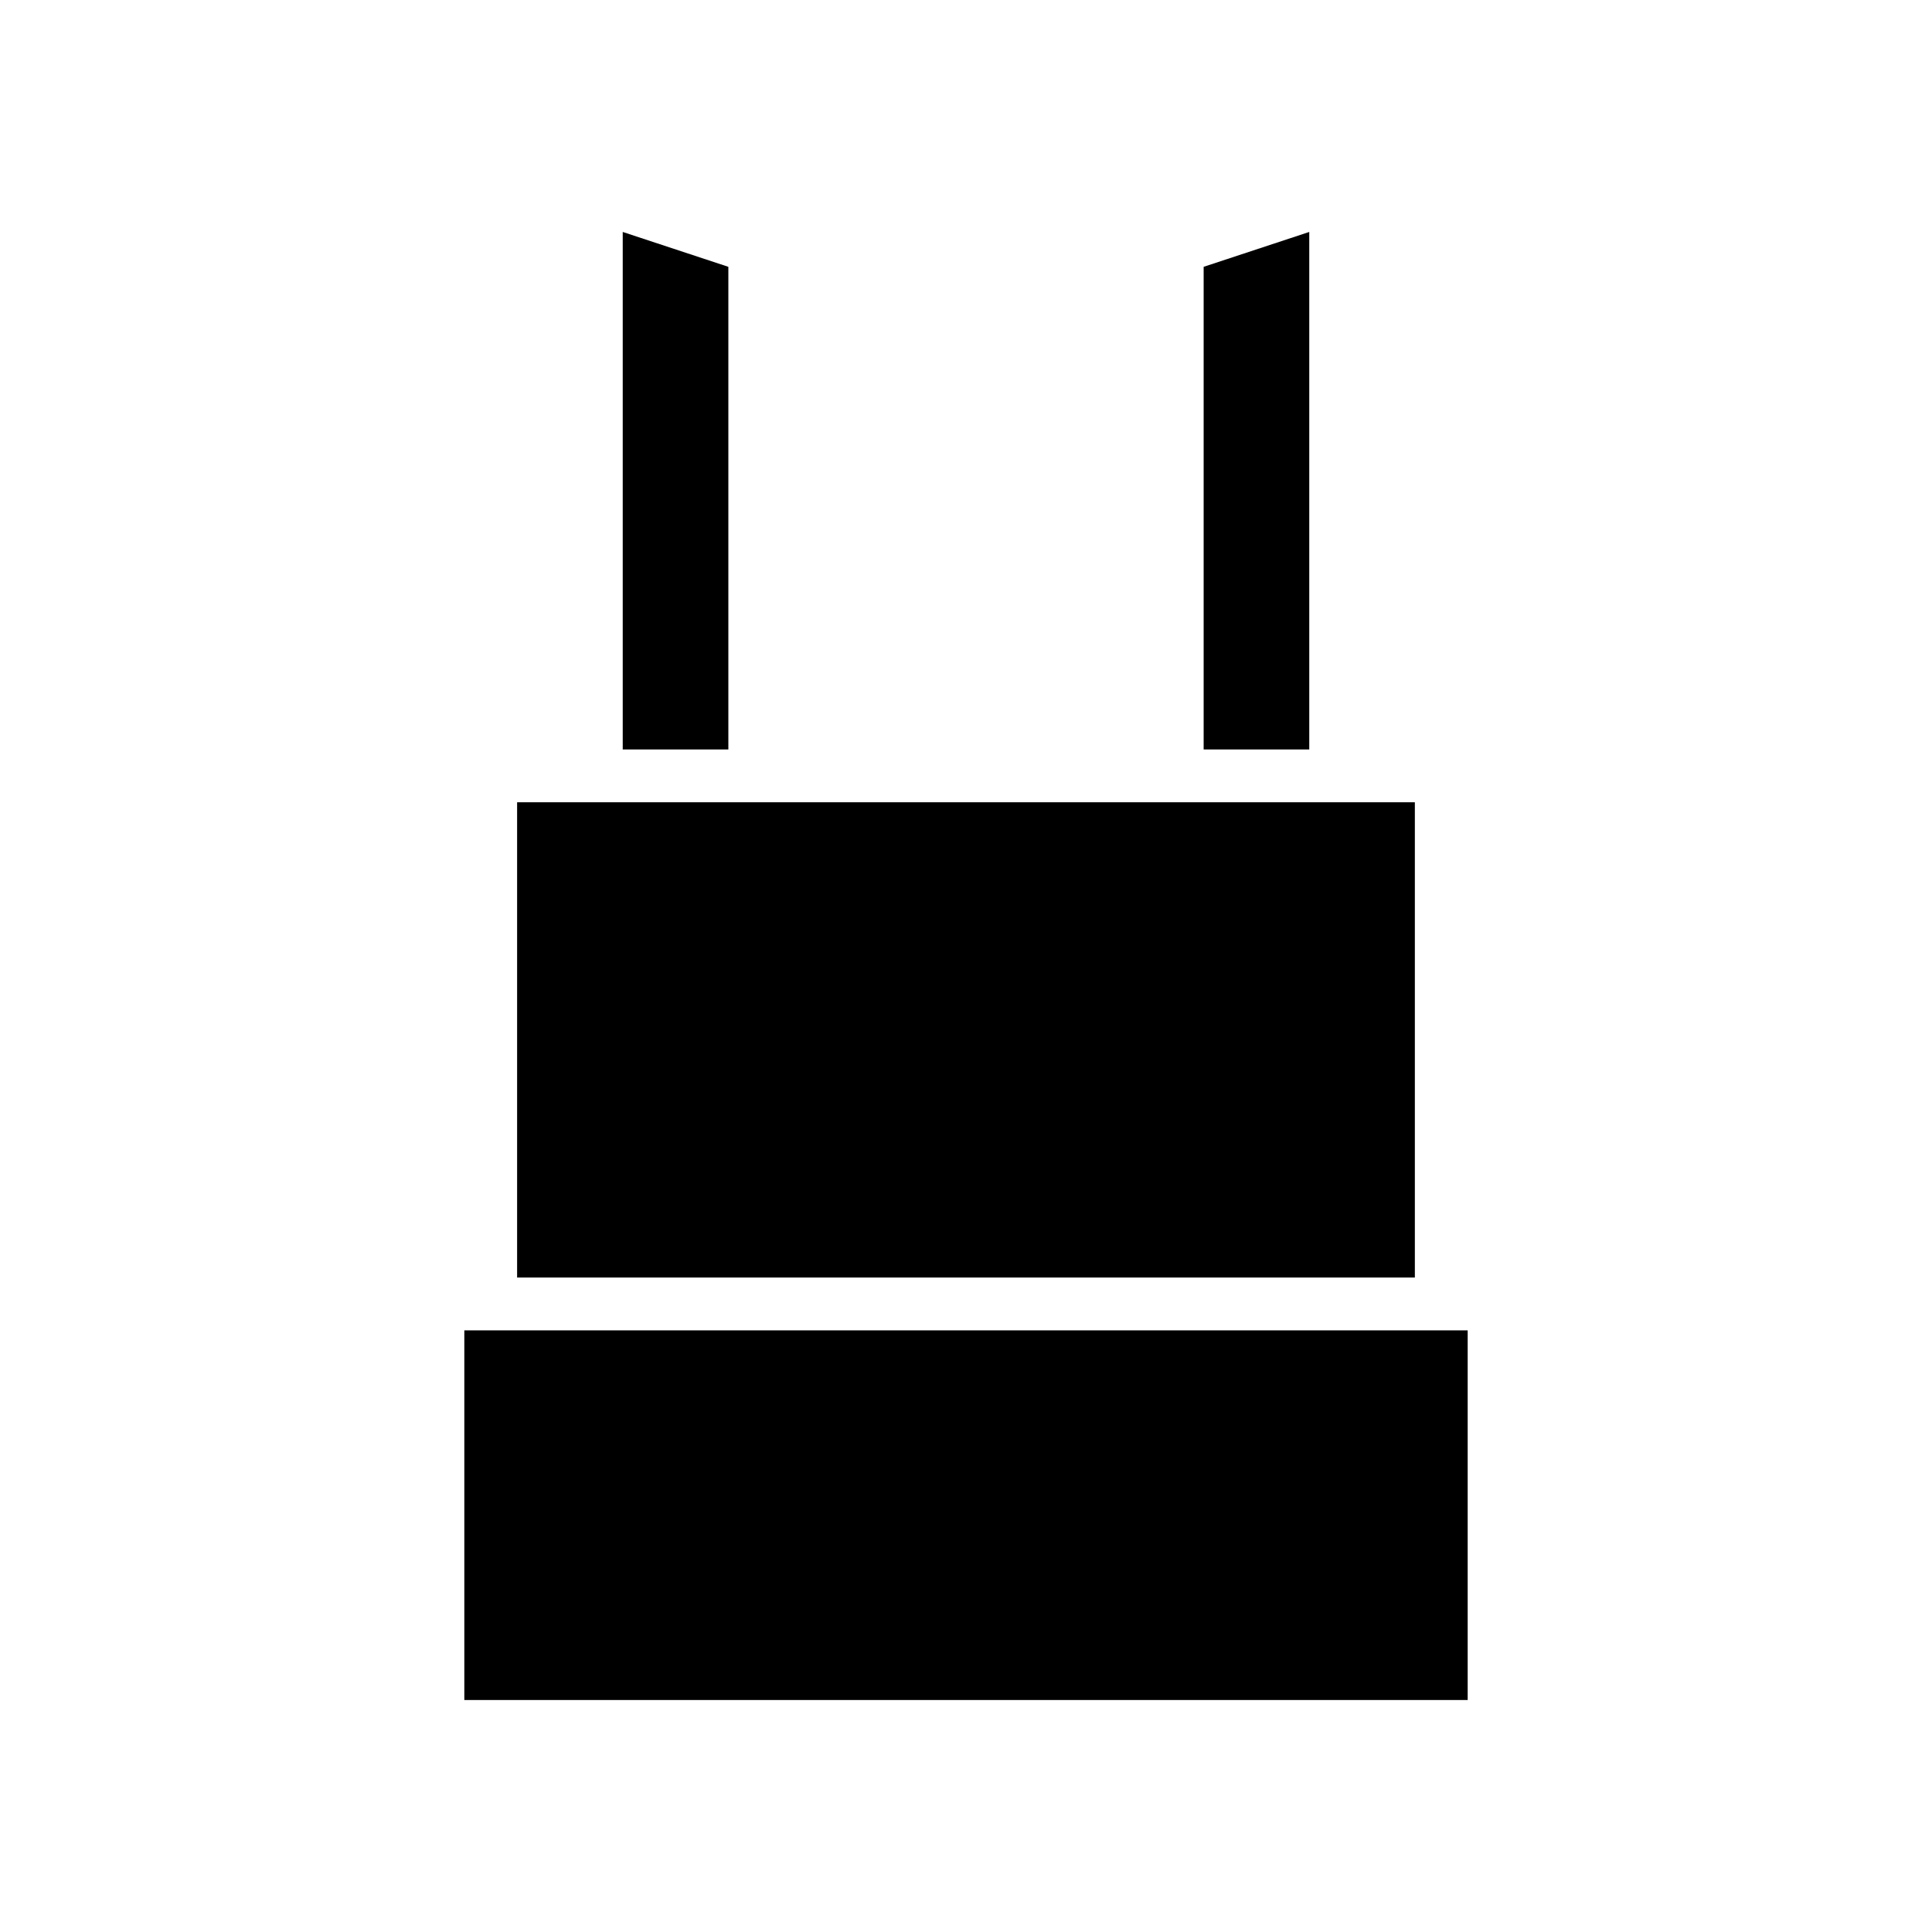
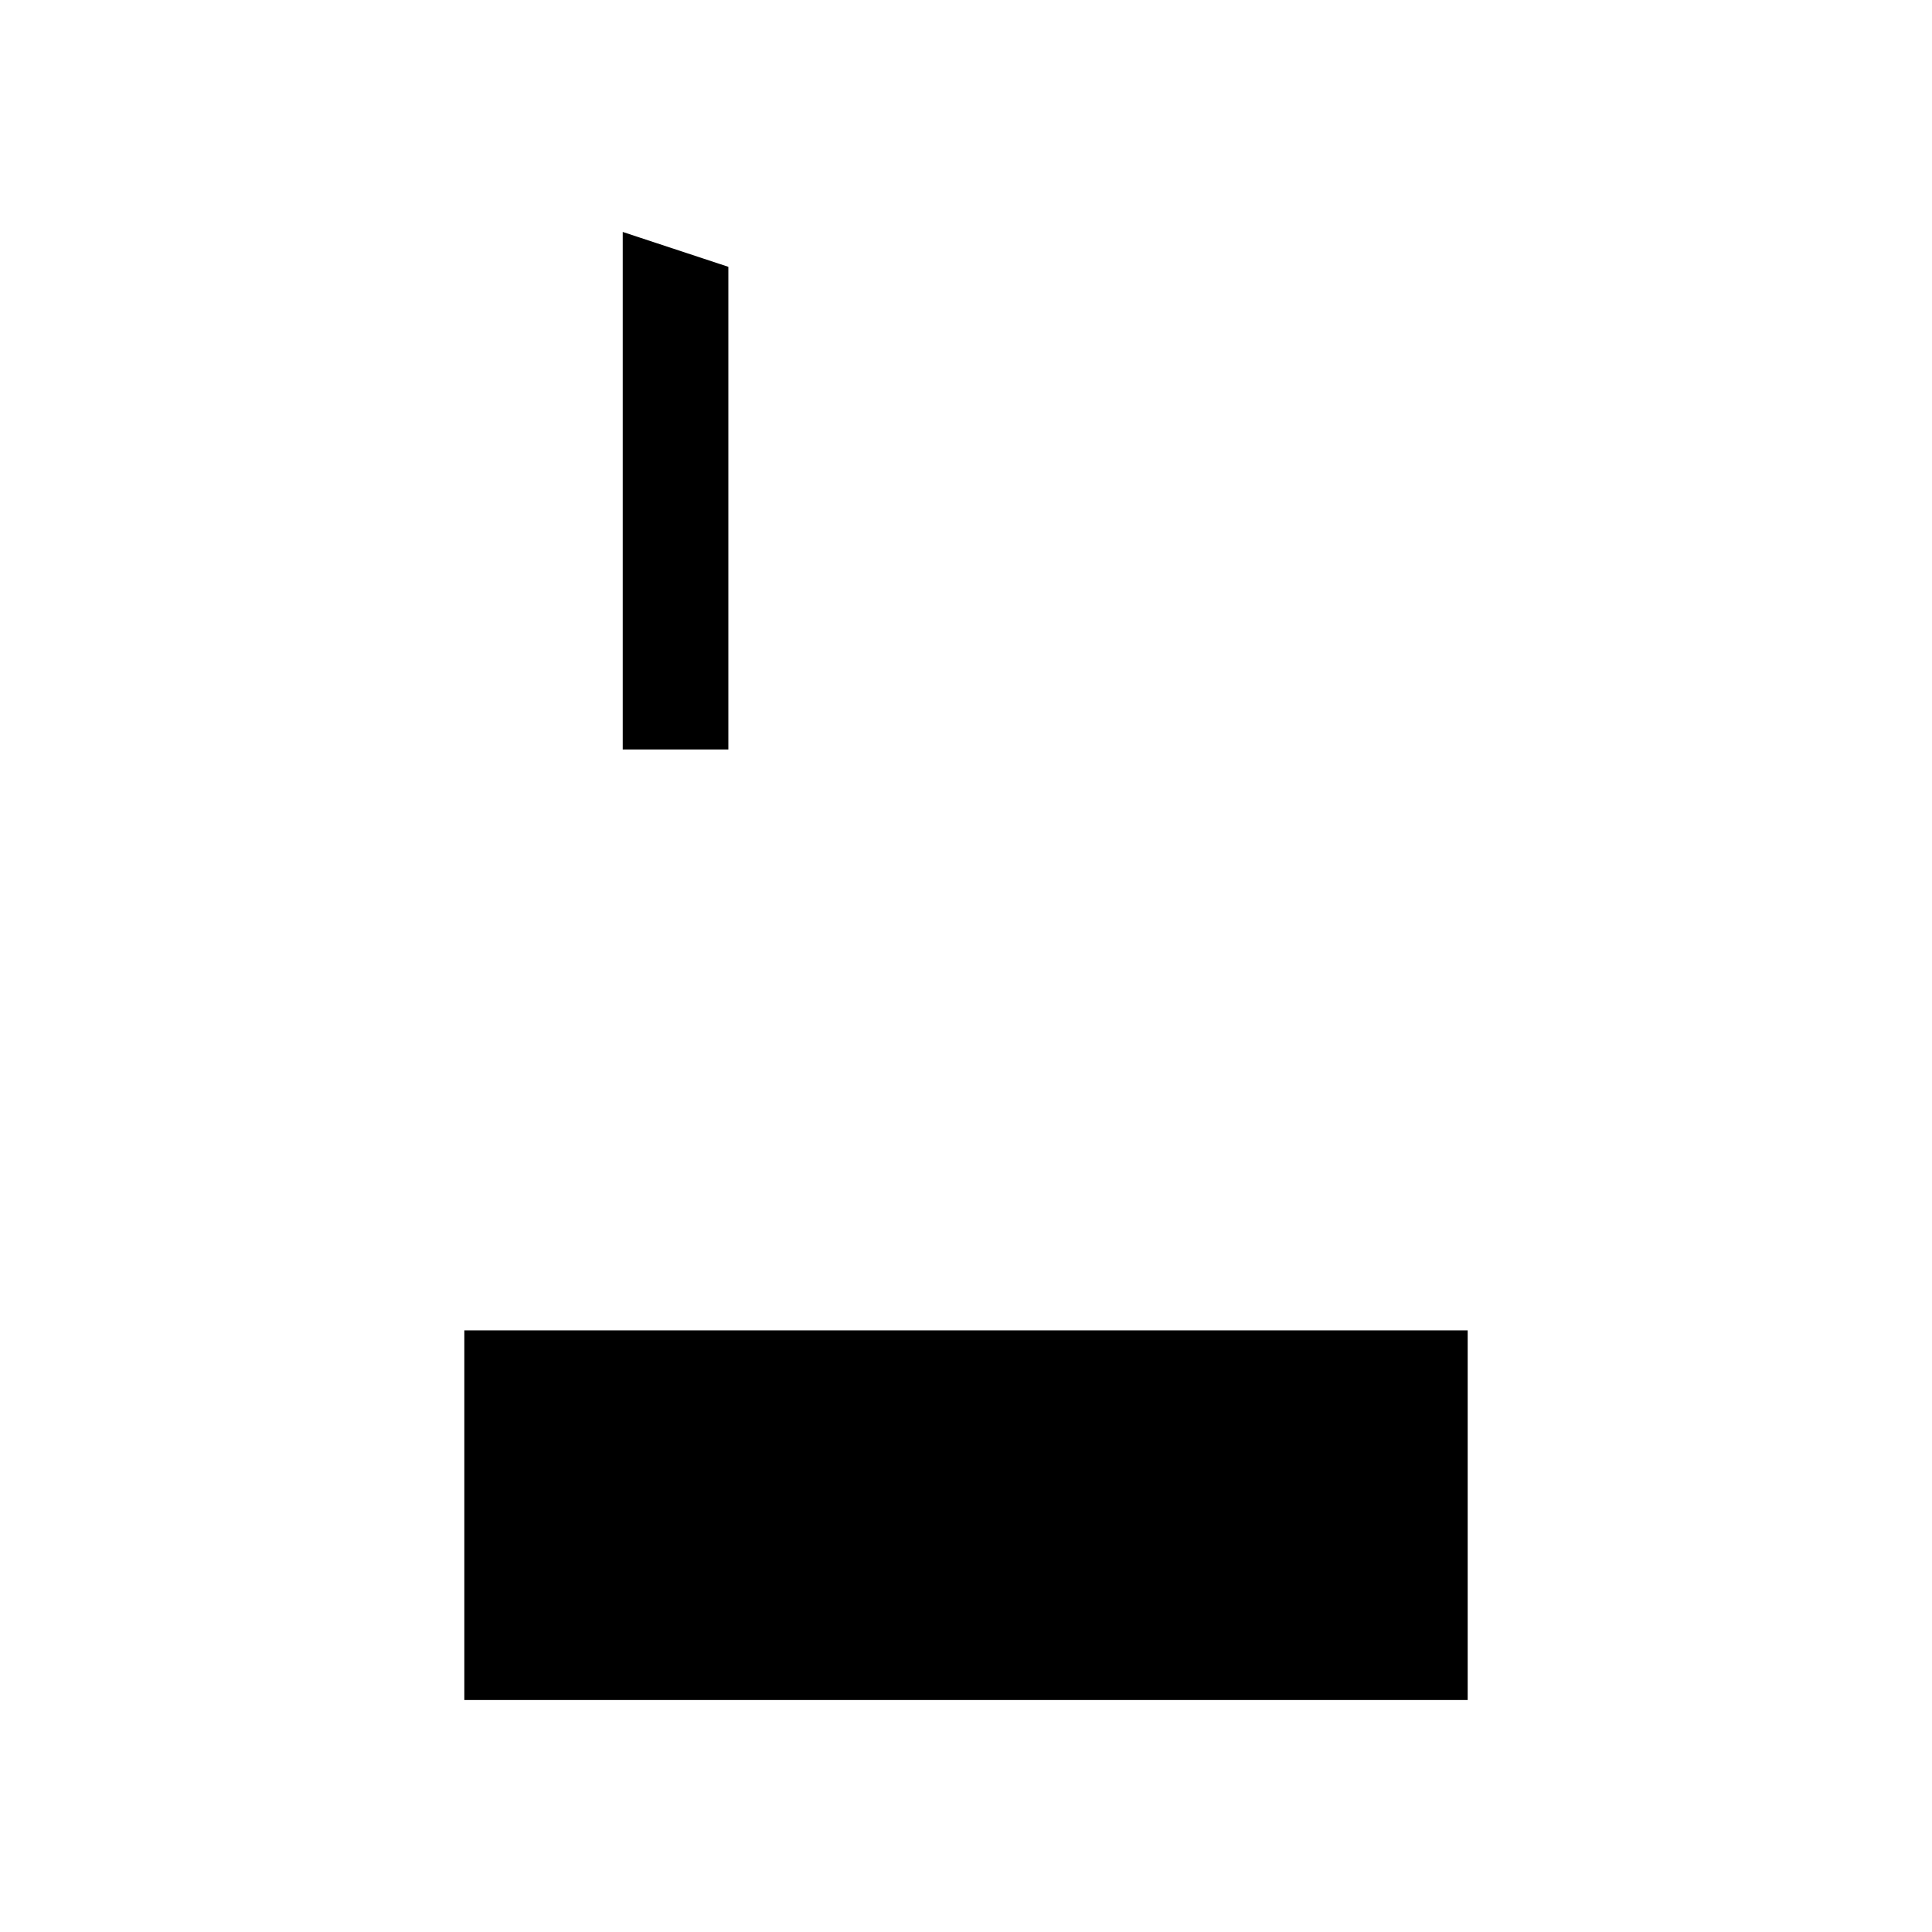
<svg xmlns="http://www.w3.org/2000/svg" fill="#000000" width="800px" height="800px" version="1.1" viewBox="144 144 512 512">
  <g>
-     <path d="m462.98 214.71v127.91h27.988v-137.15z" />
    <path d="m532.95 496.56h-265.9v97.961h265.9z" />
-     <path d="m281.04 356.61v125.95h237.91v-125.95z" />
    <path d="m309.03 205.47v137.15h27.992v-127.91z" />
  </g>
</svg>